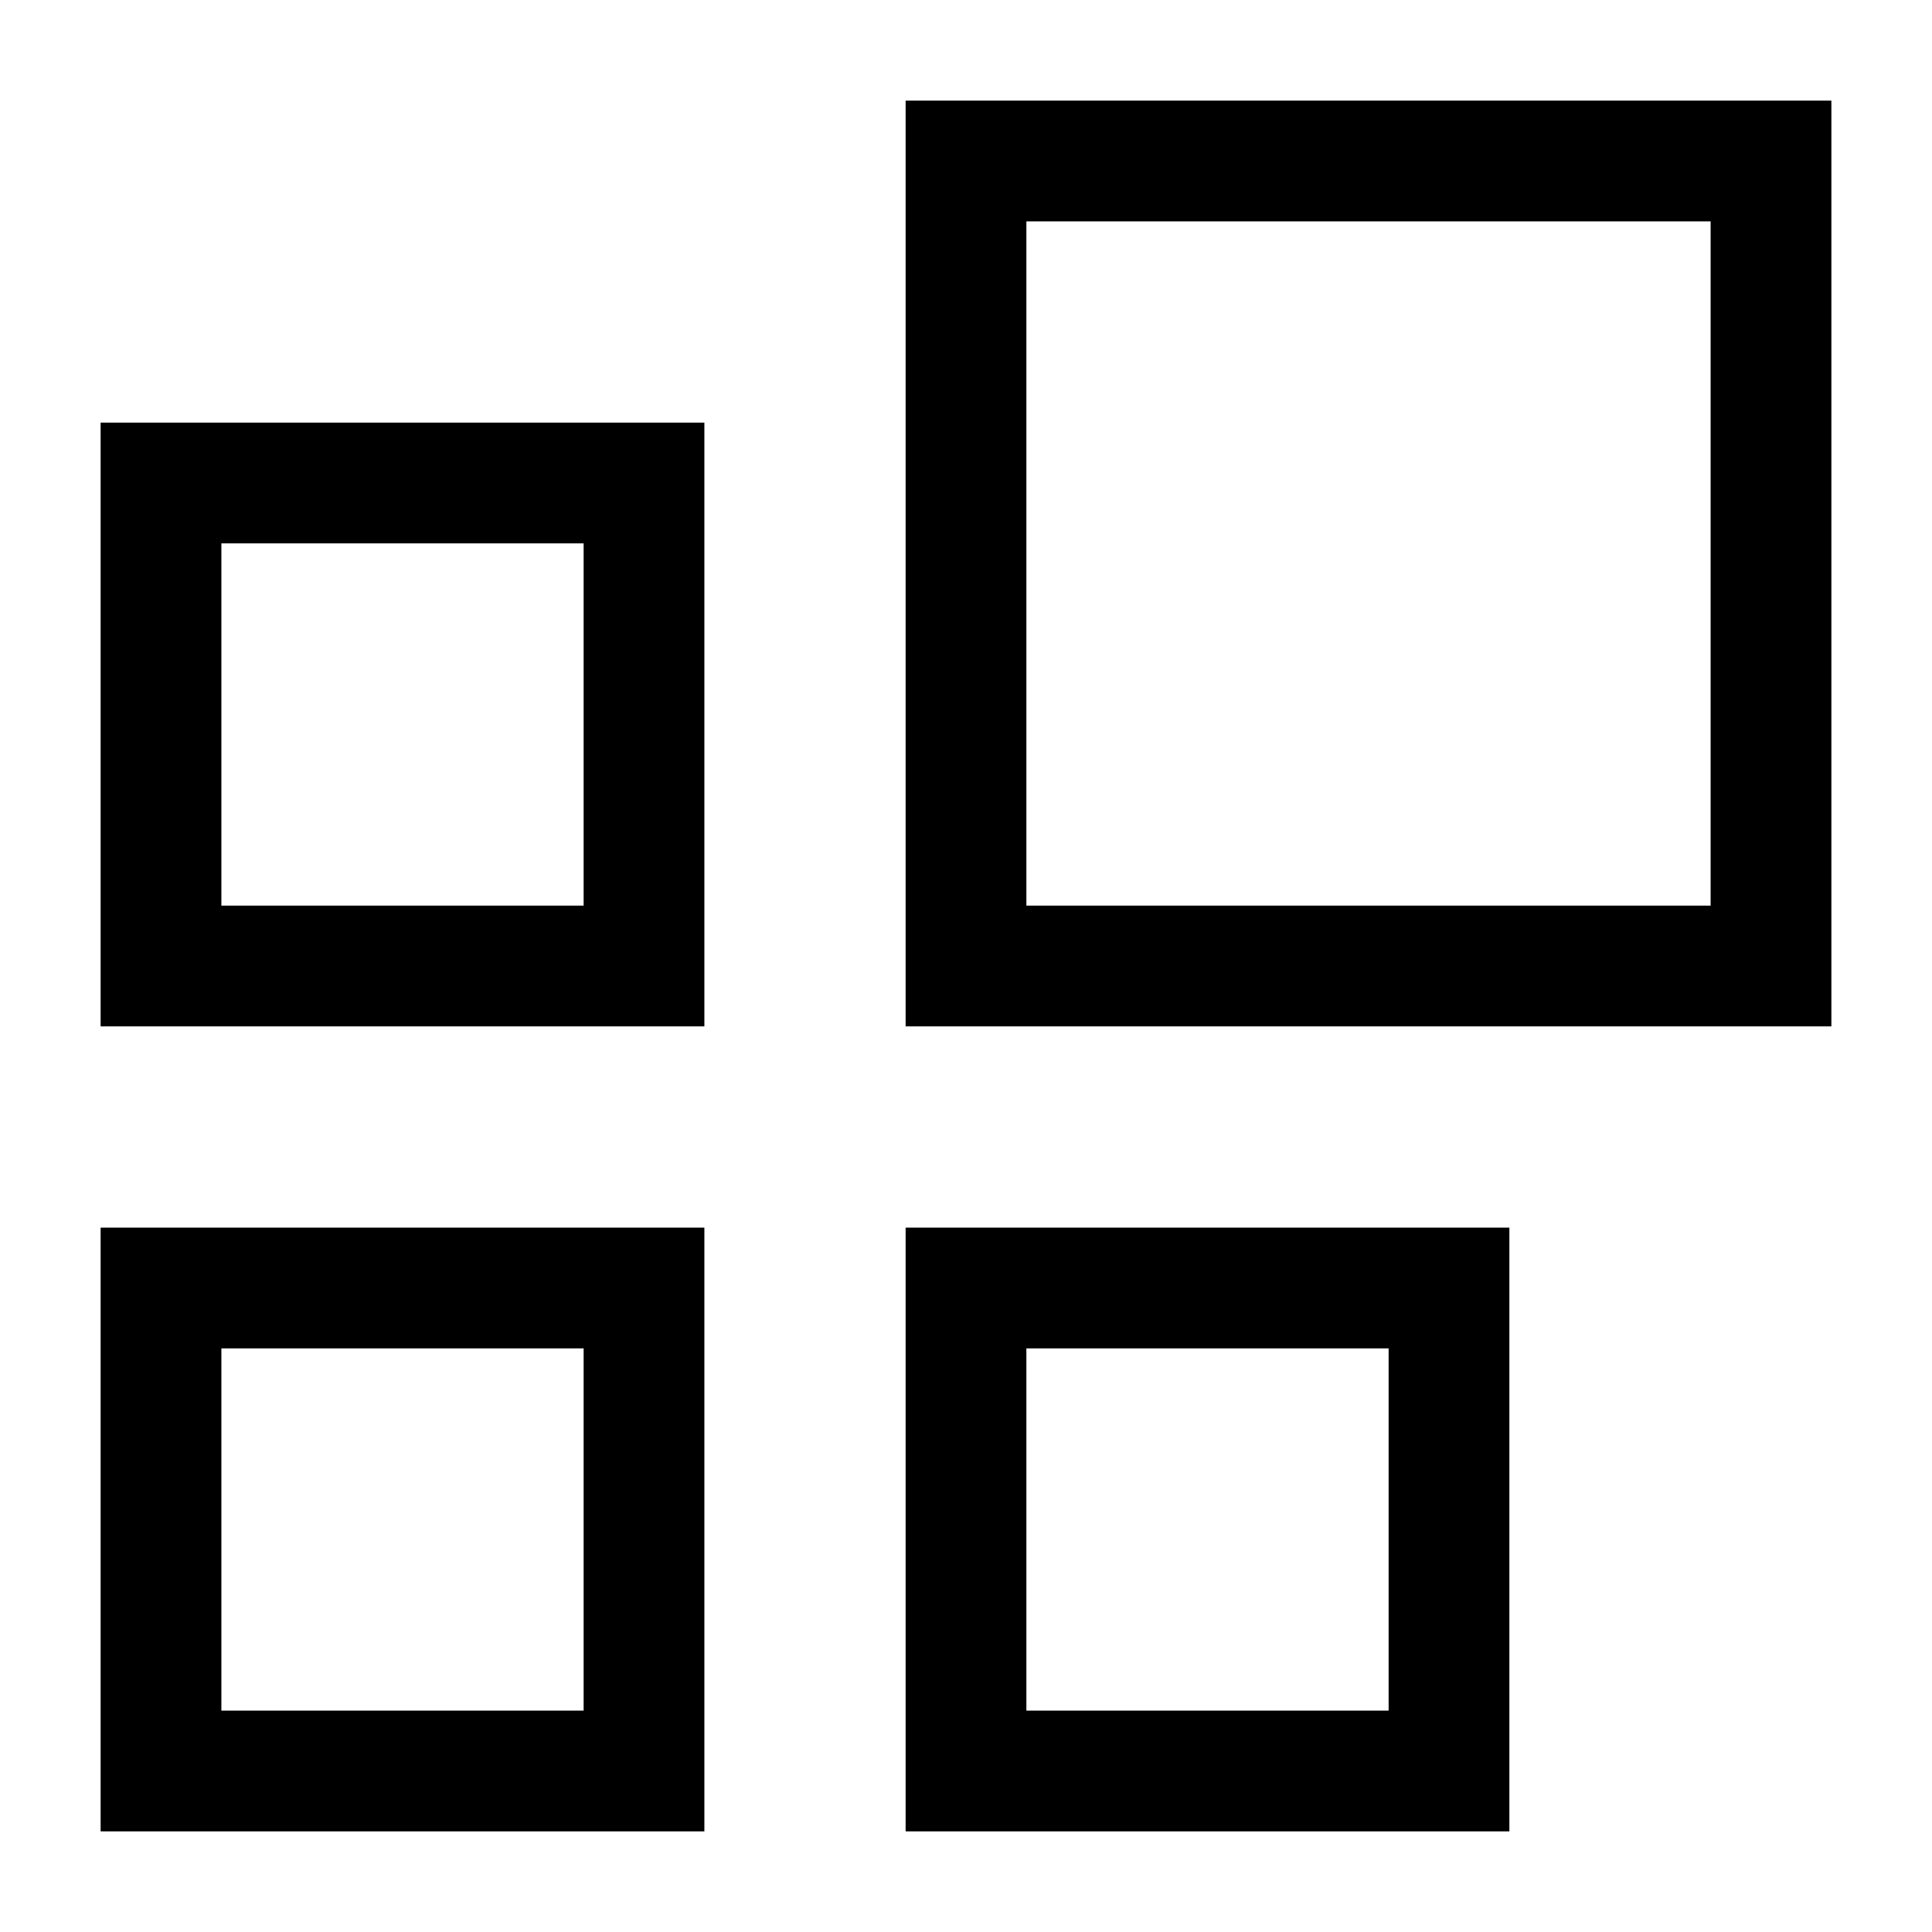
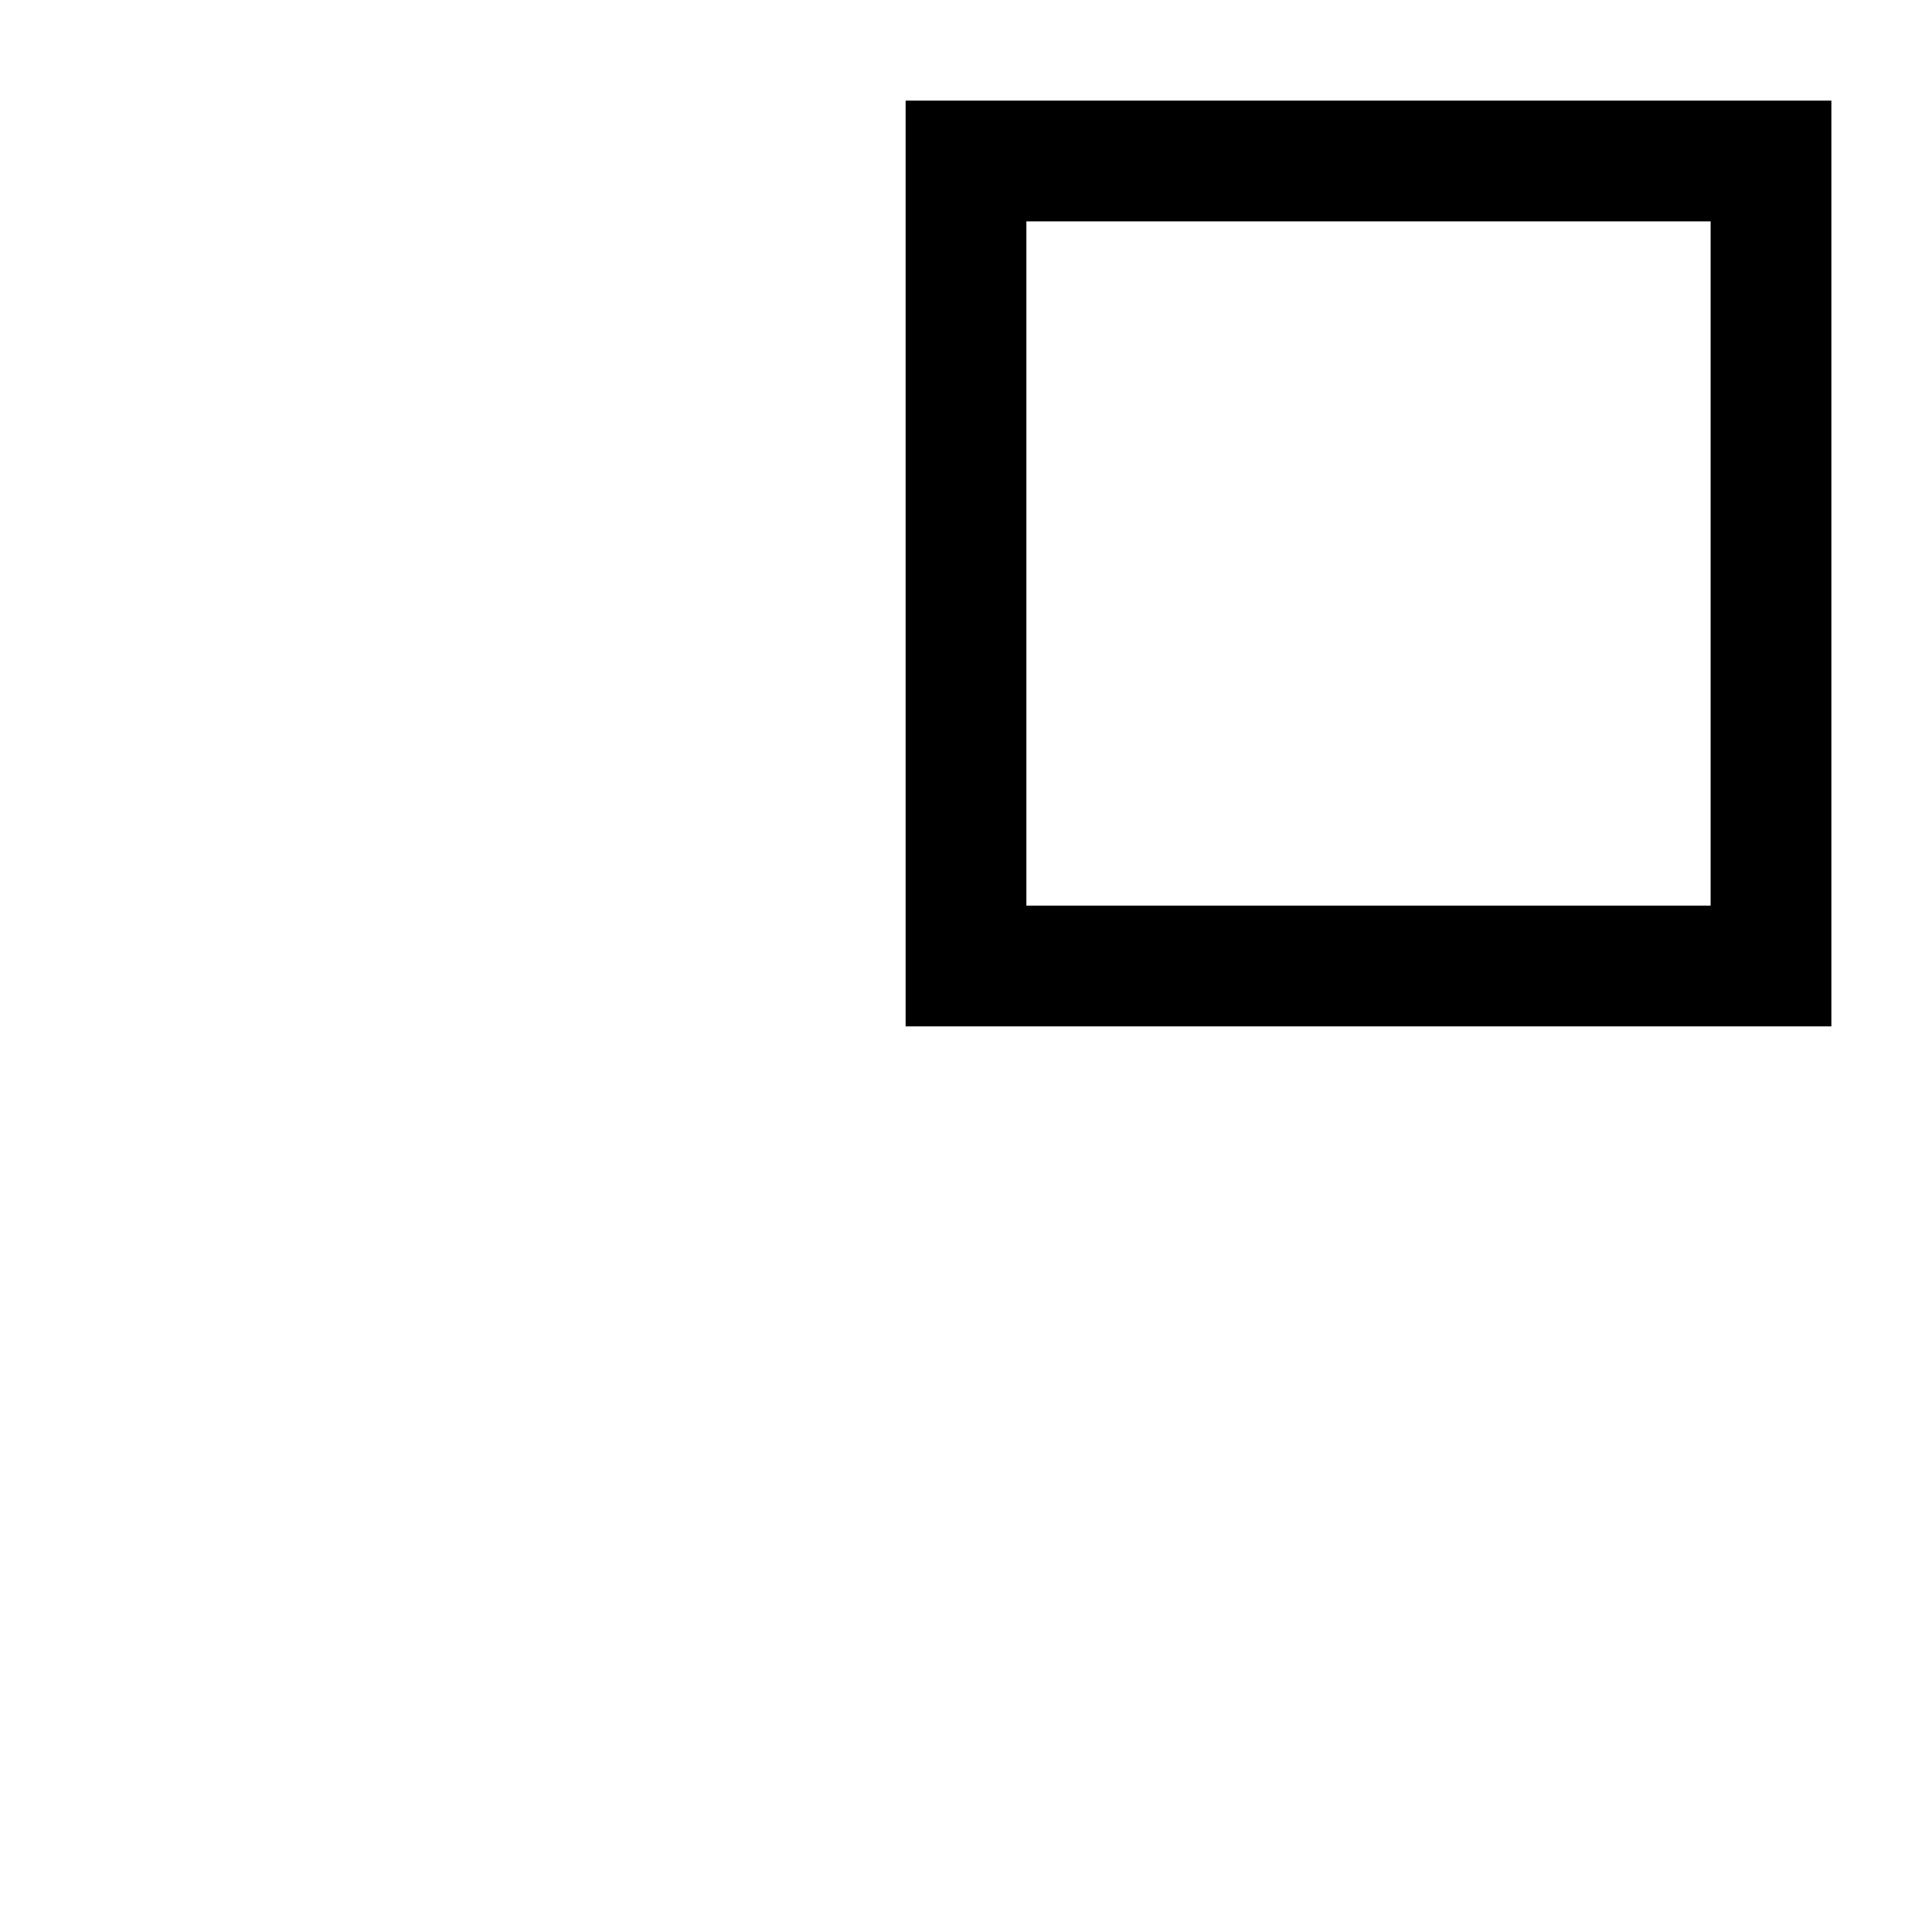
<svg xmlns="http://www.w3.org/2000/svg" fill="none" viewBox="0 0 24 24" stroke-width="1.5">
  <g id="application-widget">
-     <path id="Vector 2116" stroke="#000" d="M2 12V6h6v6H2Z" />
-     <path id="Vector 2117" stroke="#000" d="M2 22v-6h6v6H2Z" />
-     <path id="Vector 2118" stroke="#000" d="M12 22v-6h6v6h-6Z" />
    <path id="Vector 2119" stroke="#000" d="M12 12V2h10v10H12Z" />
  </g>
</svg>